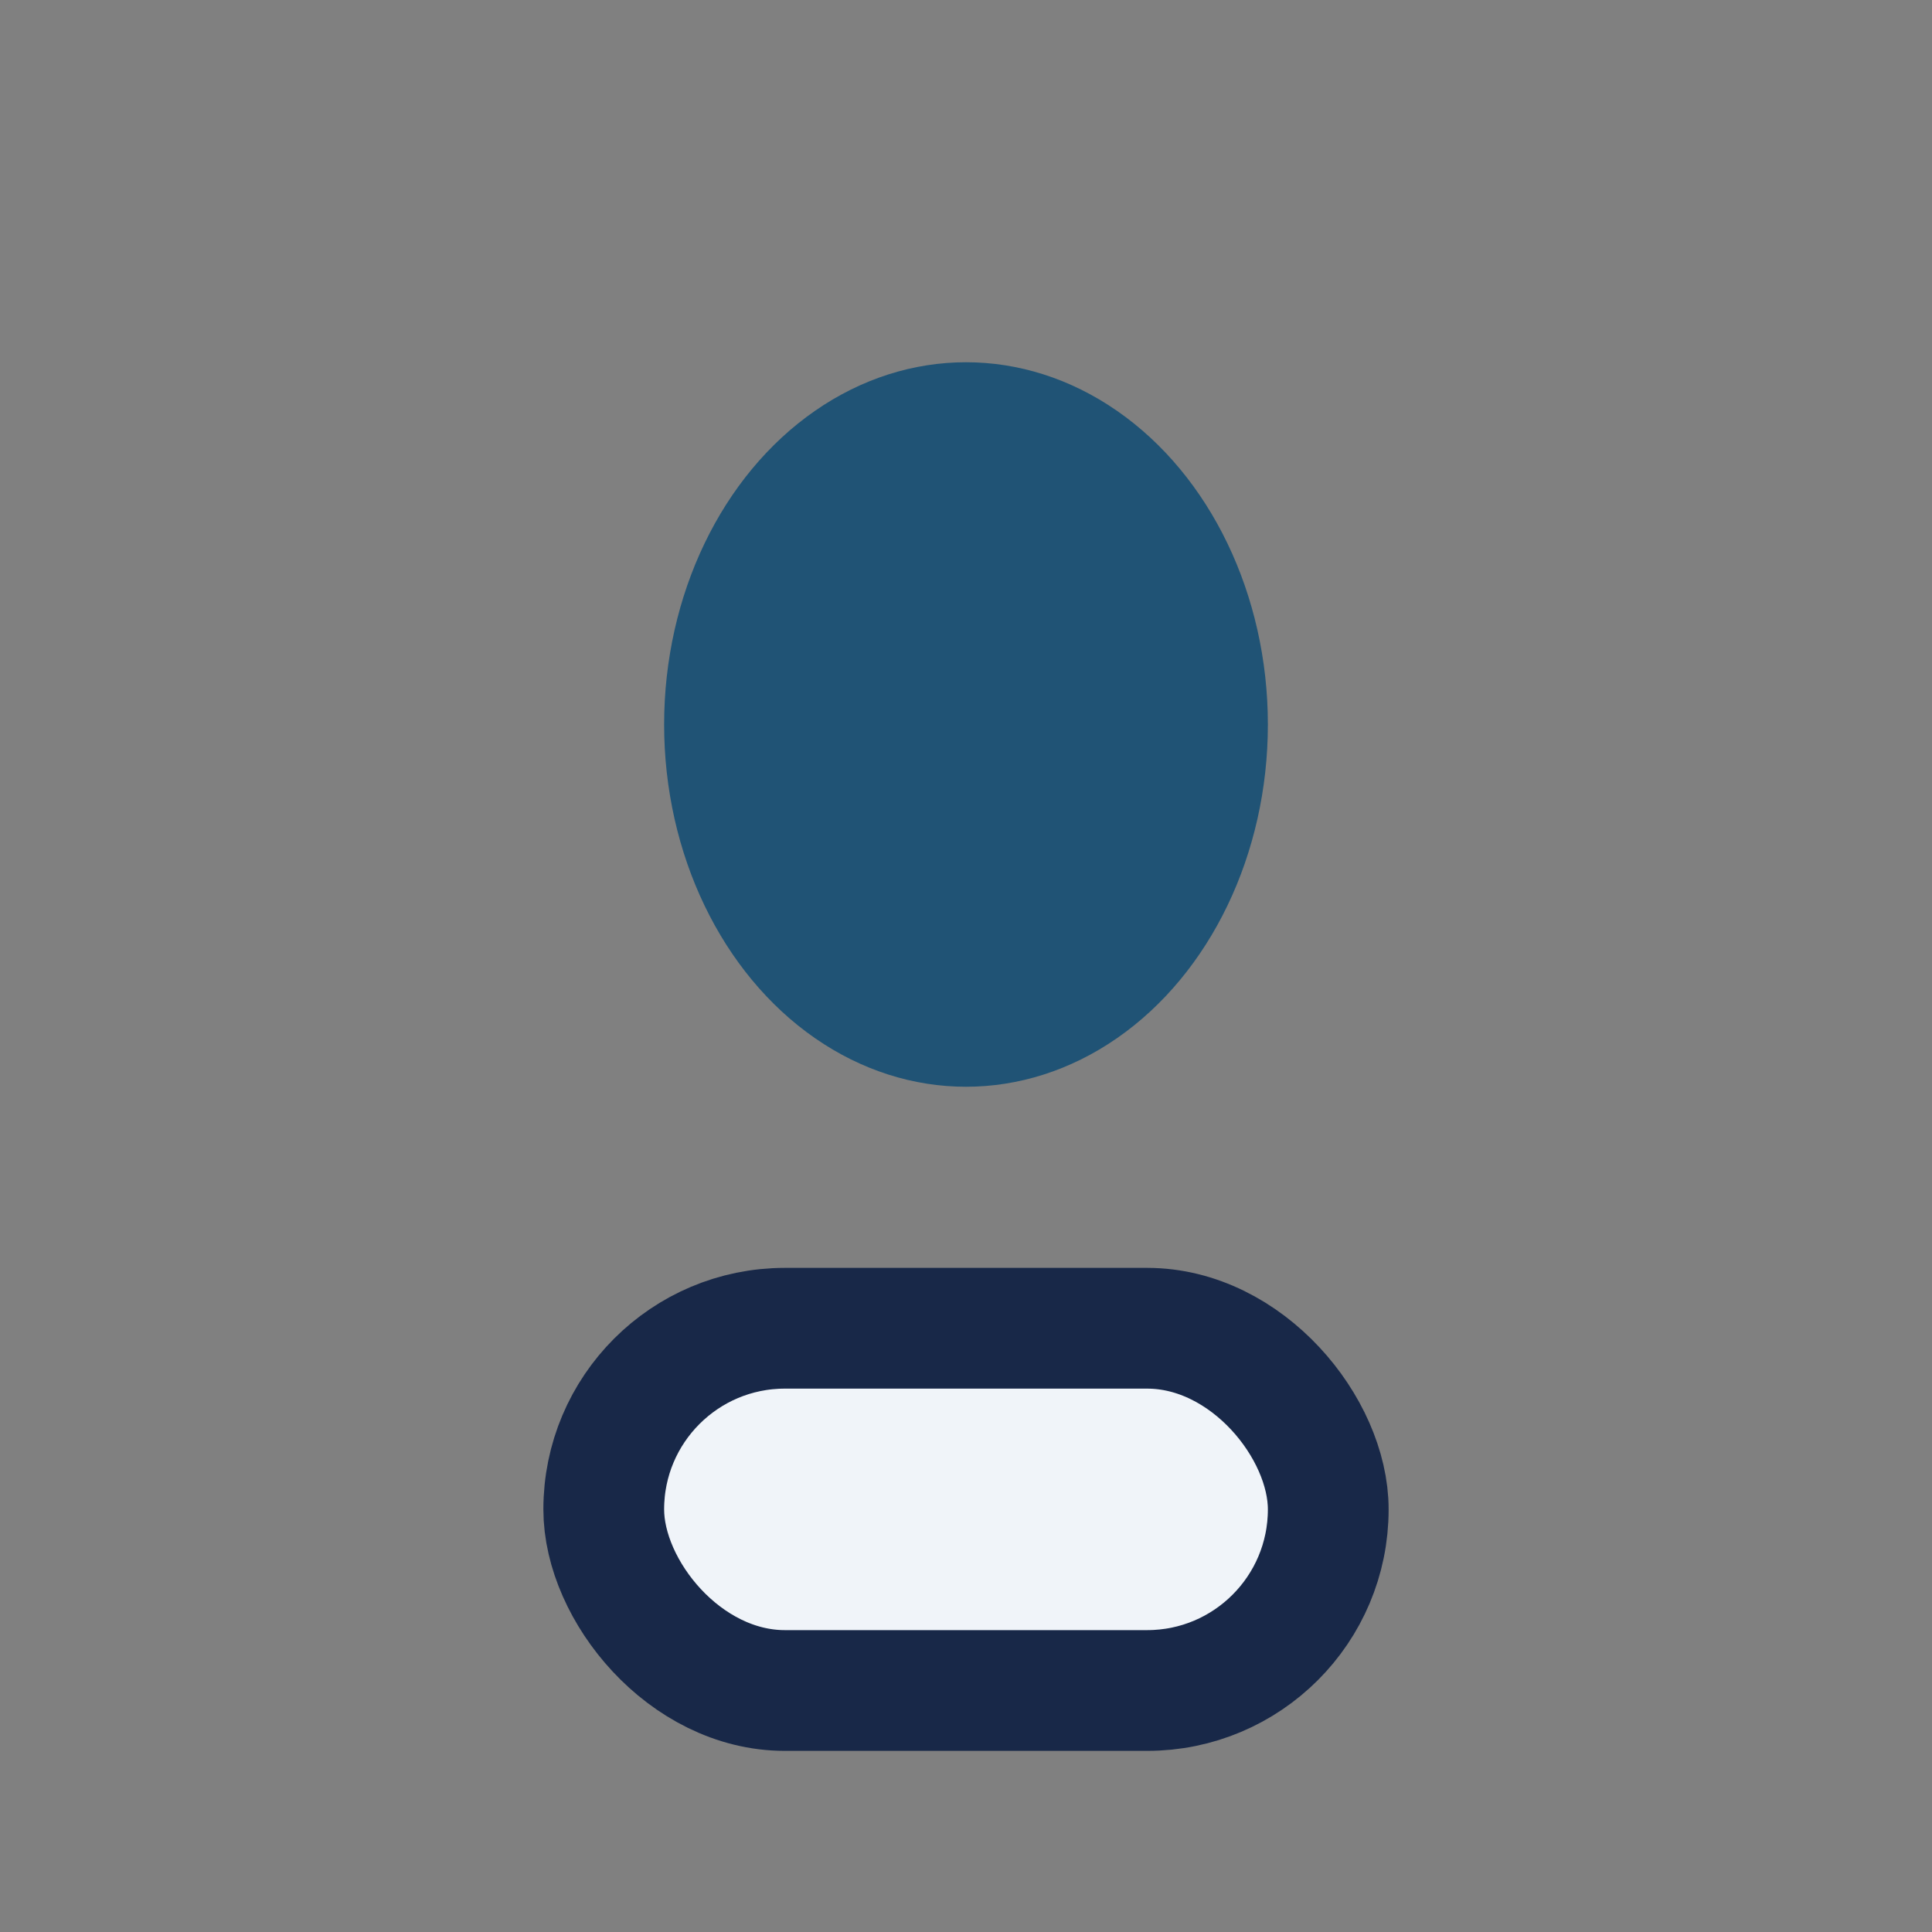
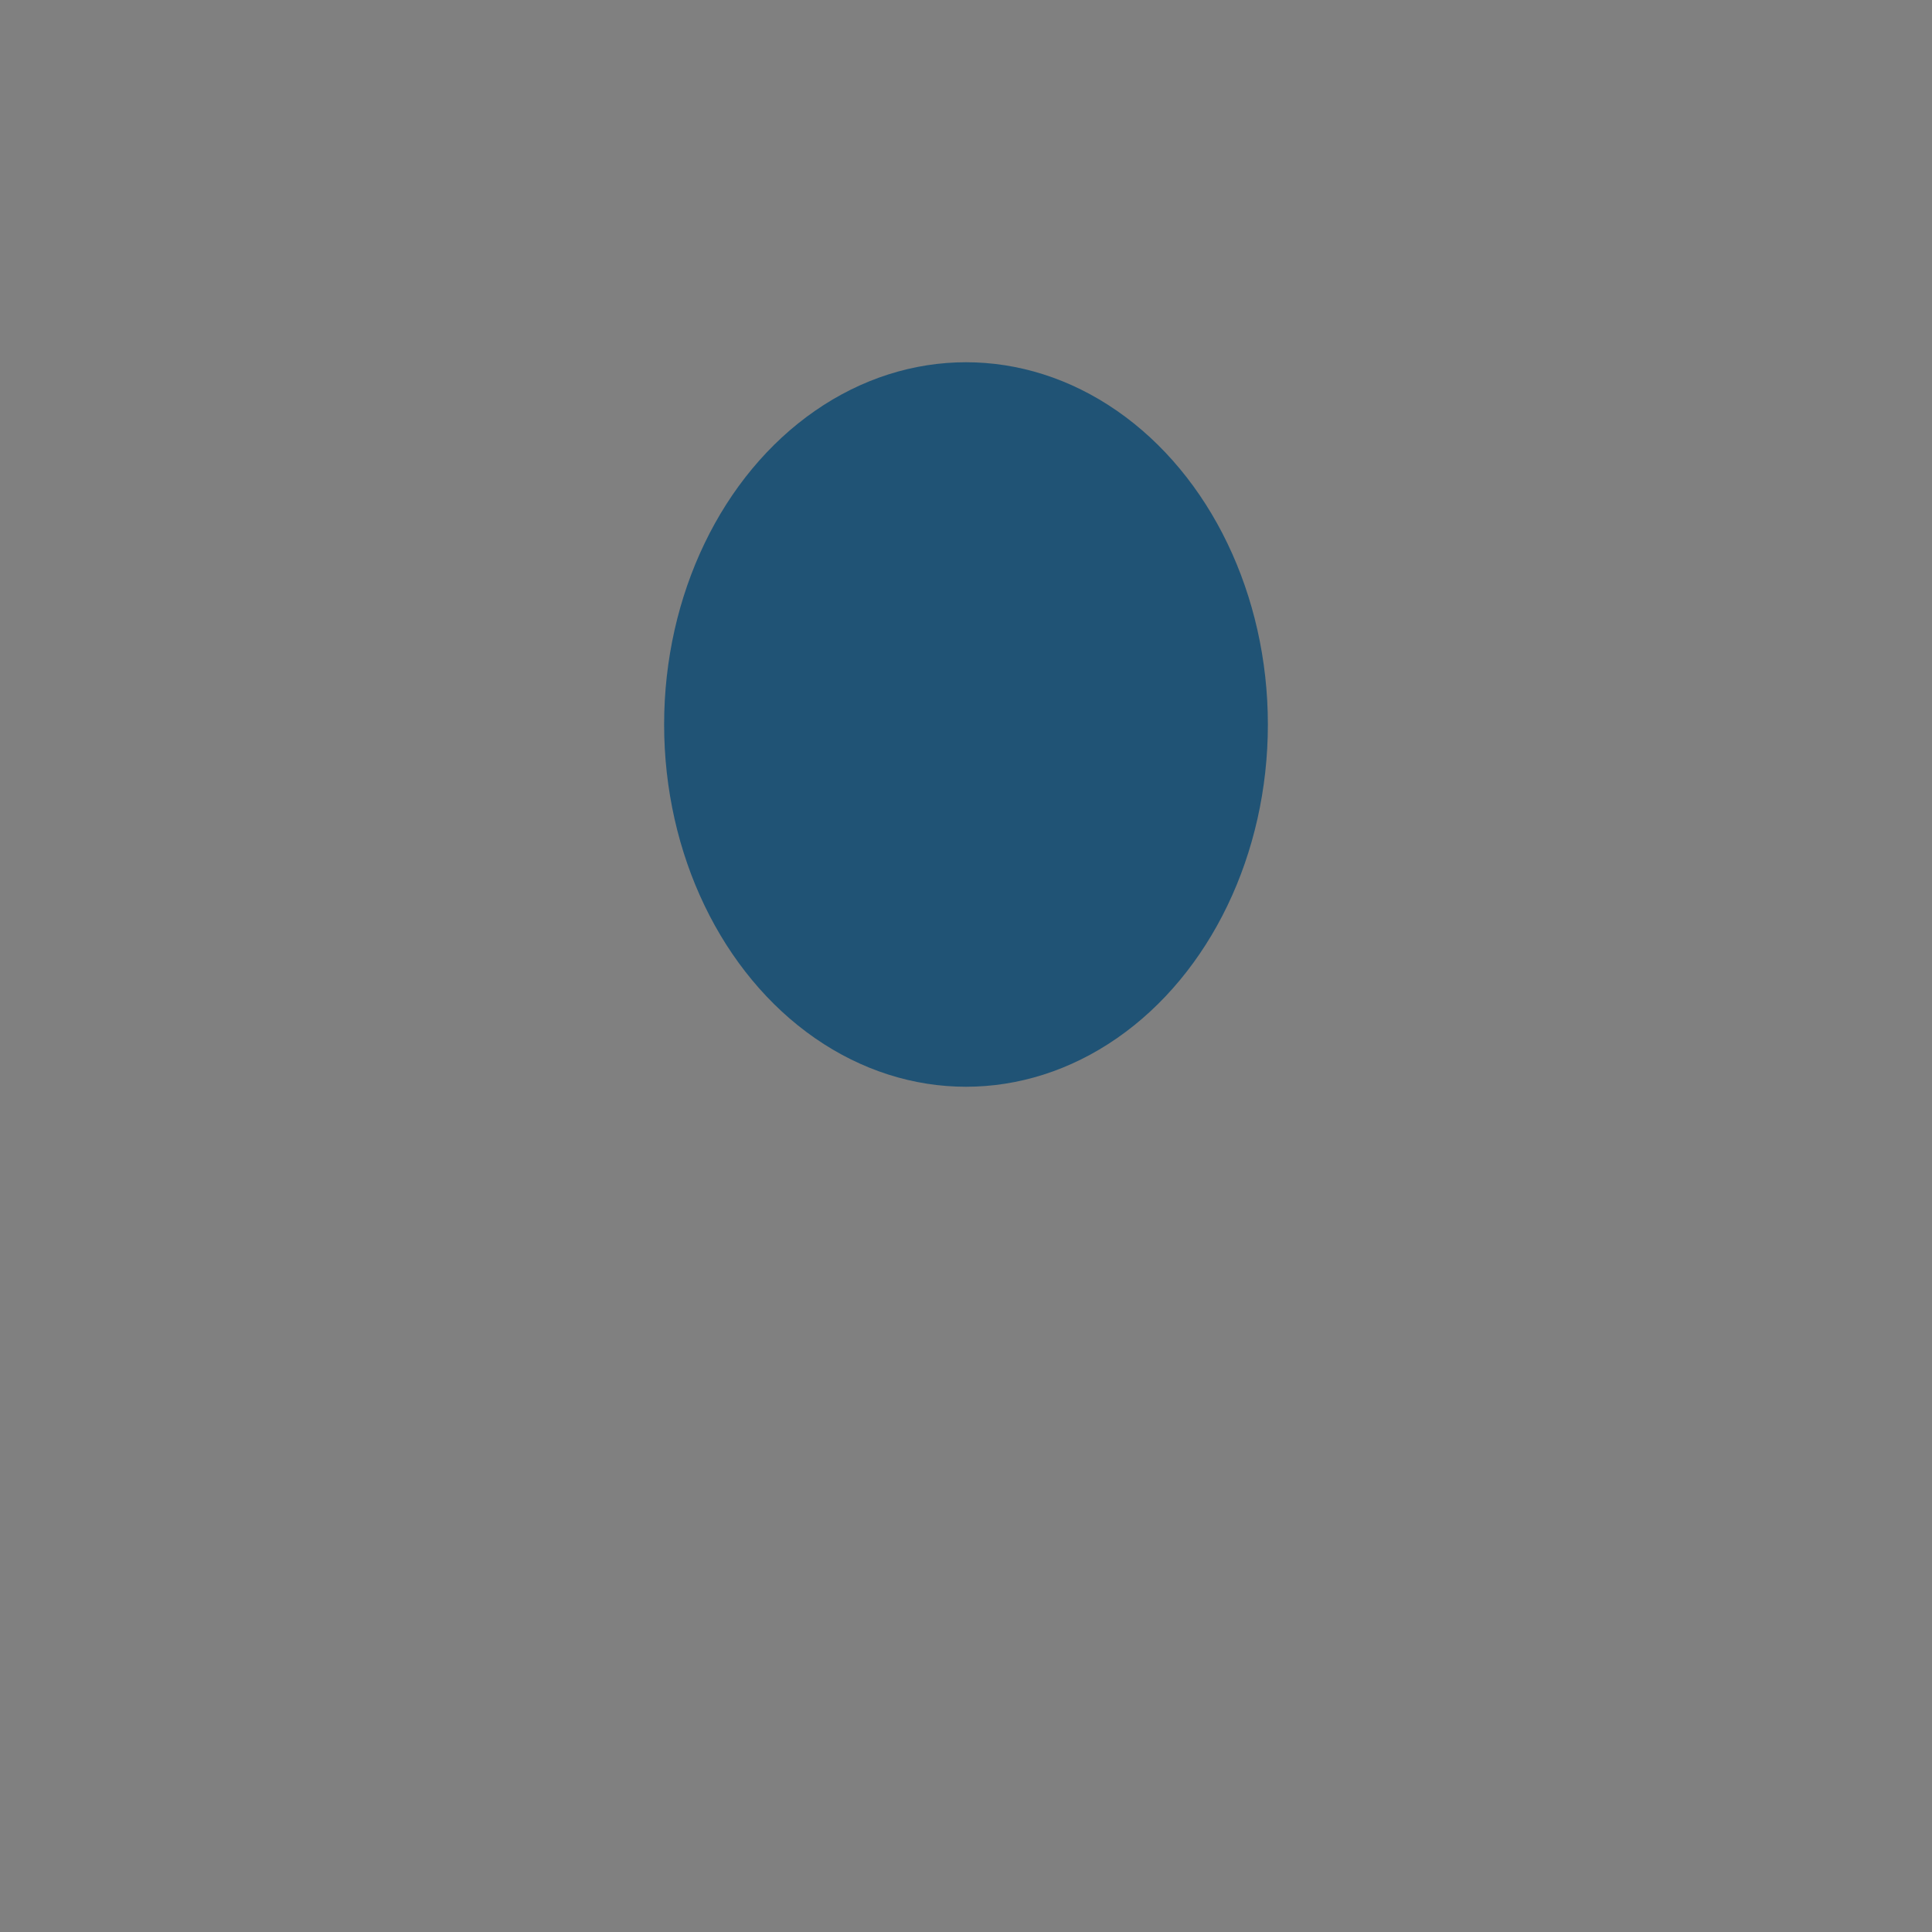
<svg xmlns="http://www.w3.org/2000/svg" width="32" height="32" viewBox="0 0 32 32">
  <rect x="0" y="0" width="32" height="32" fill="#808080" stroke="none" />
  <ellipse cx="16" cy="12" rx="5" ry="6" fill="#205375" />
-   <rect x="10" y="22" width="12" height="6" rx="3" fill="#F0F4F9" stroke="#182848" stroke-width="2" />
</svg>